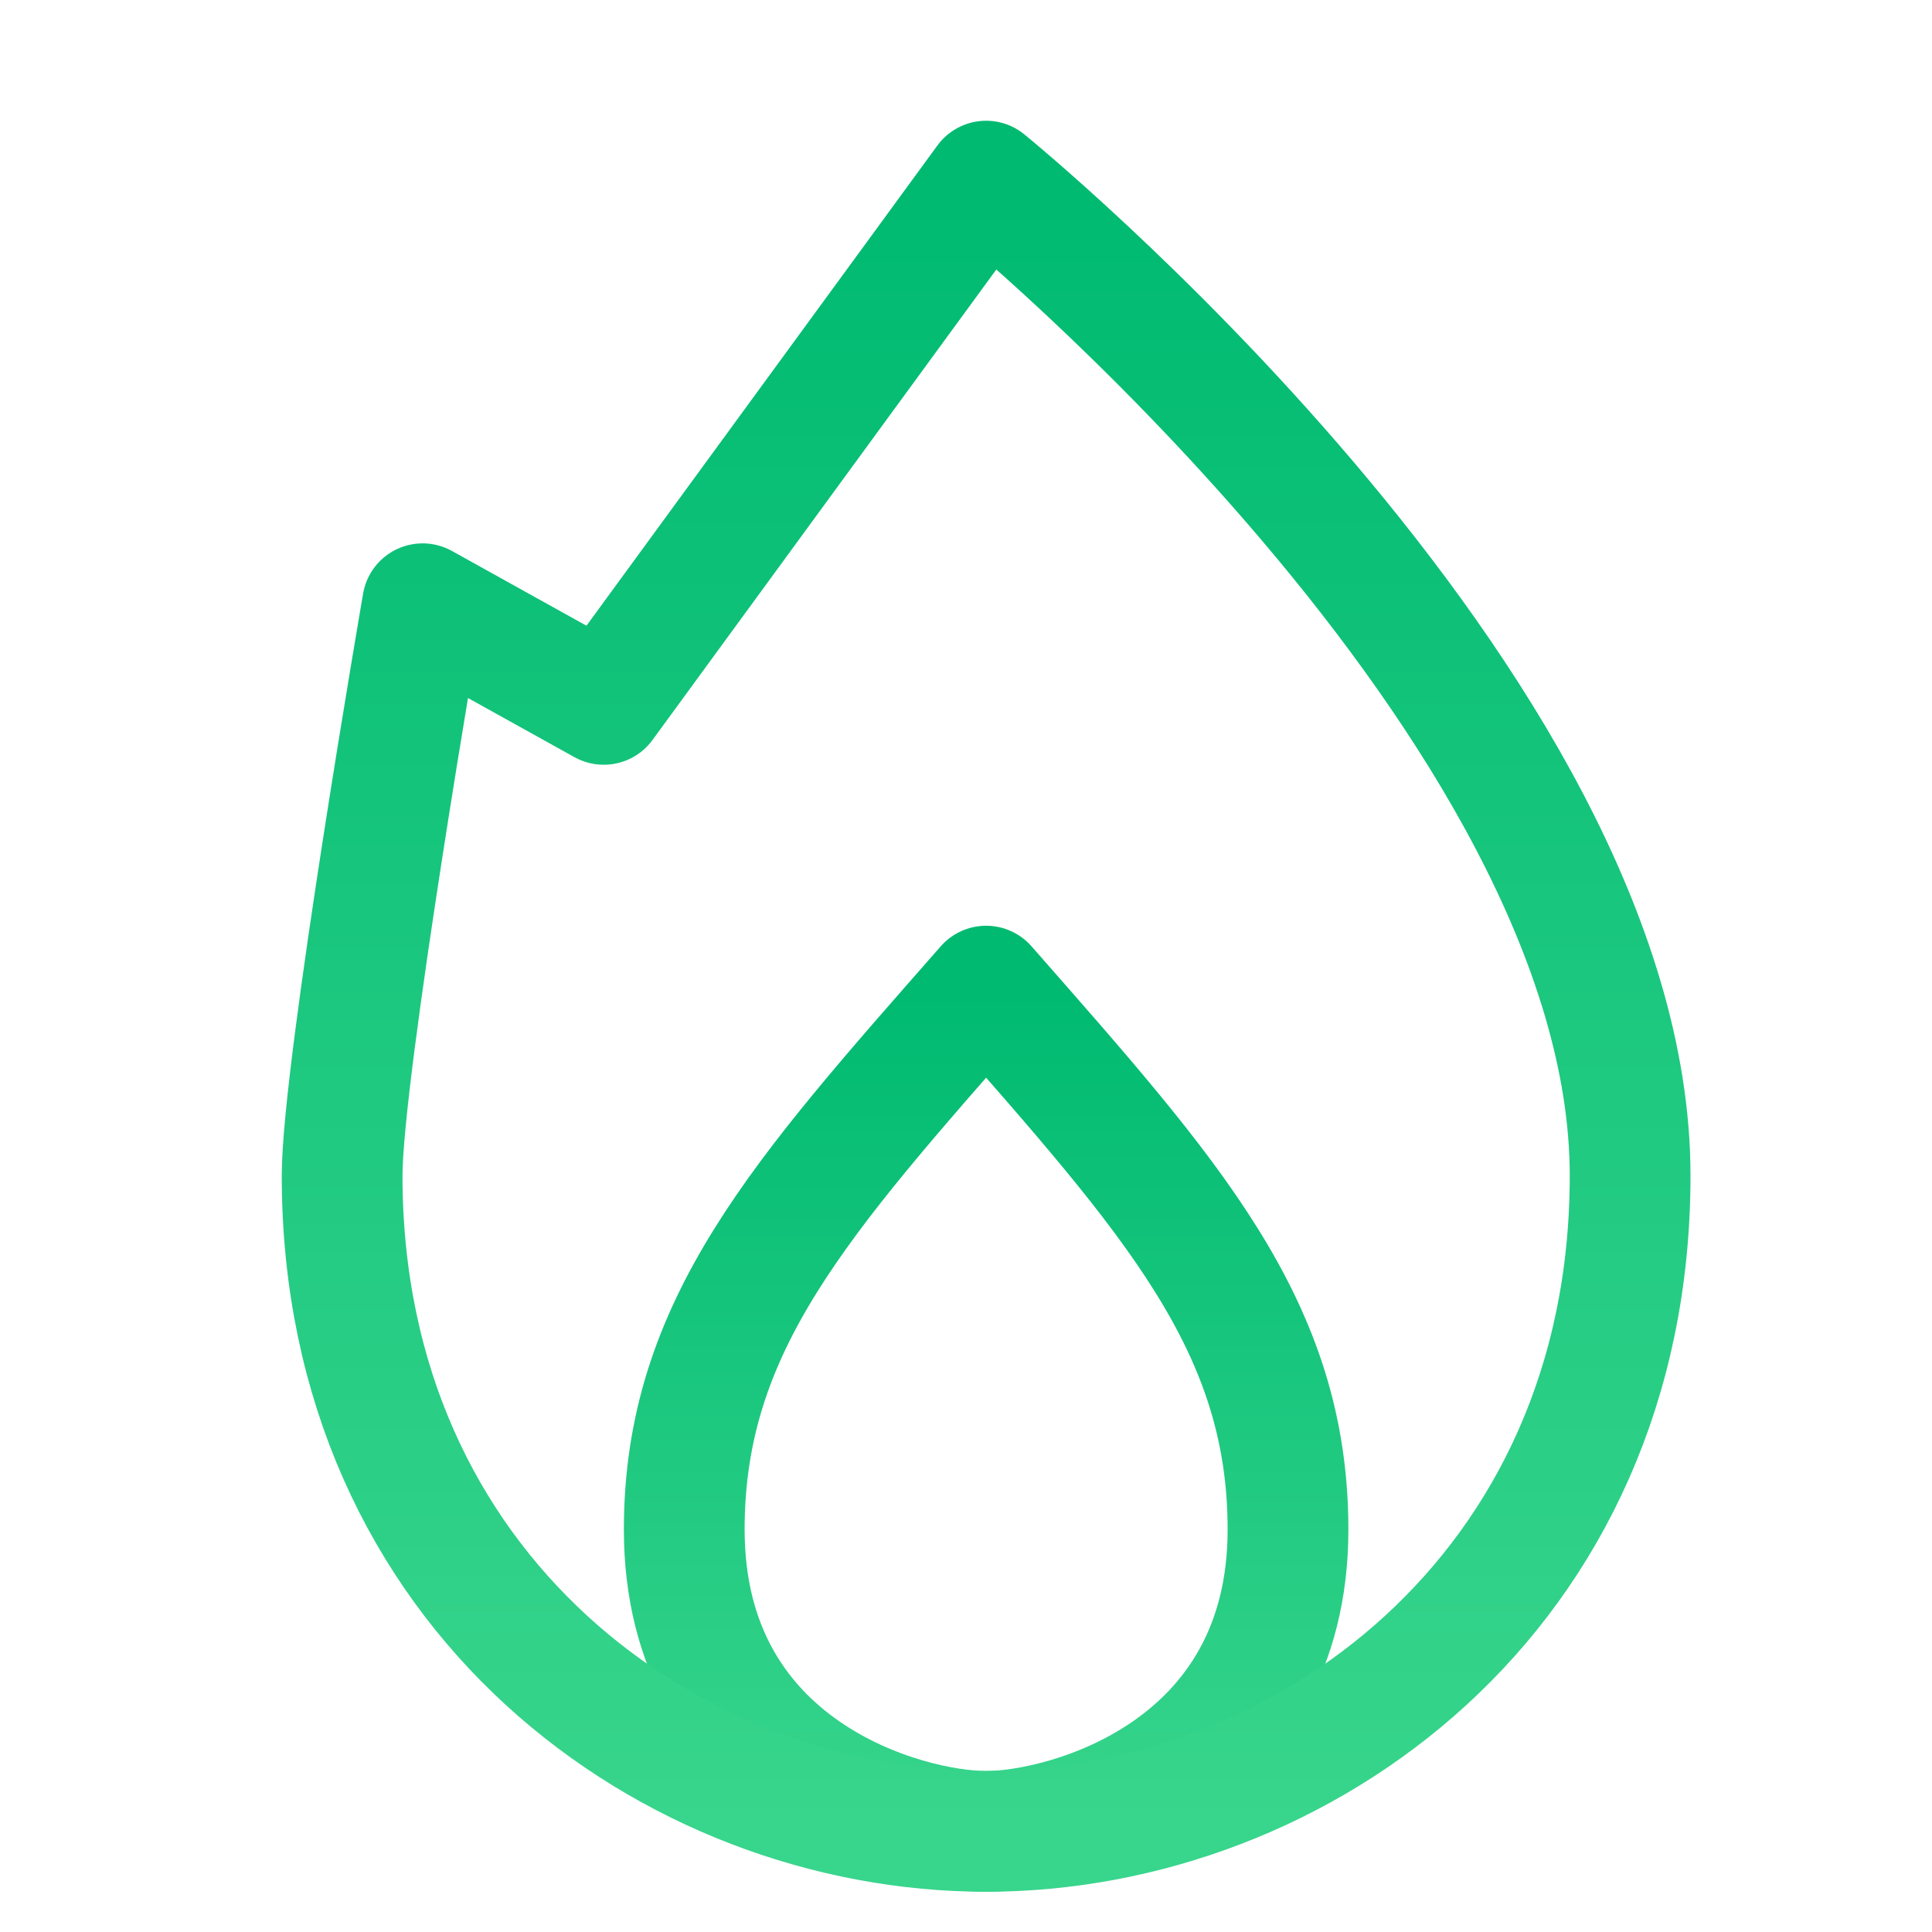
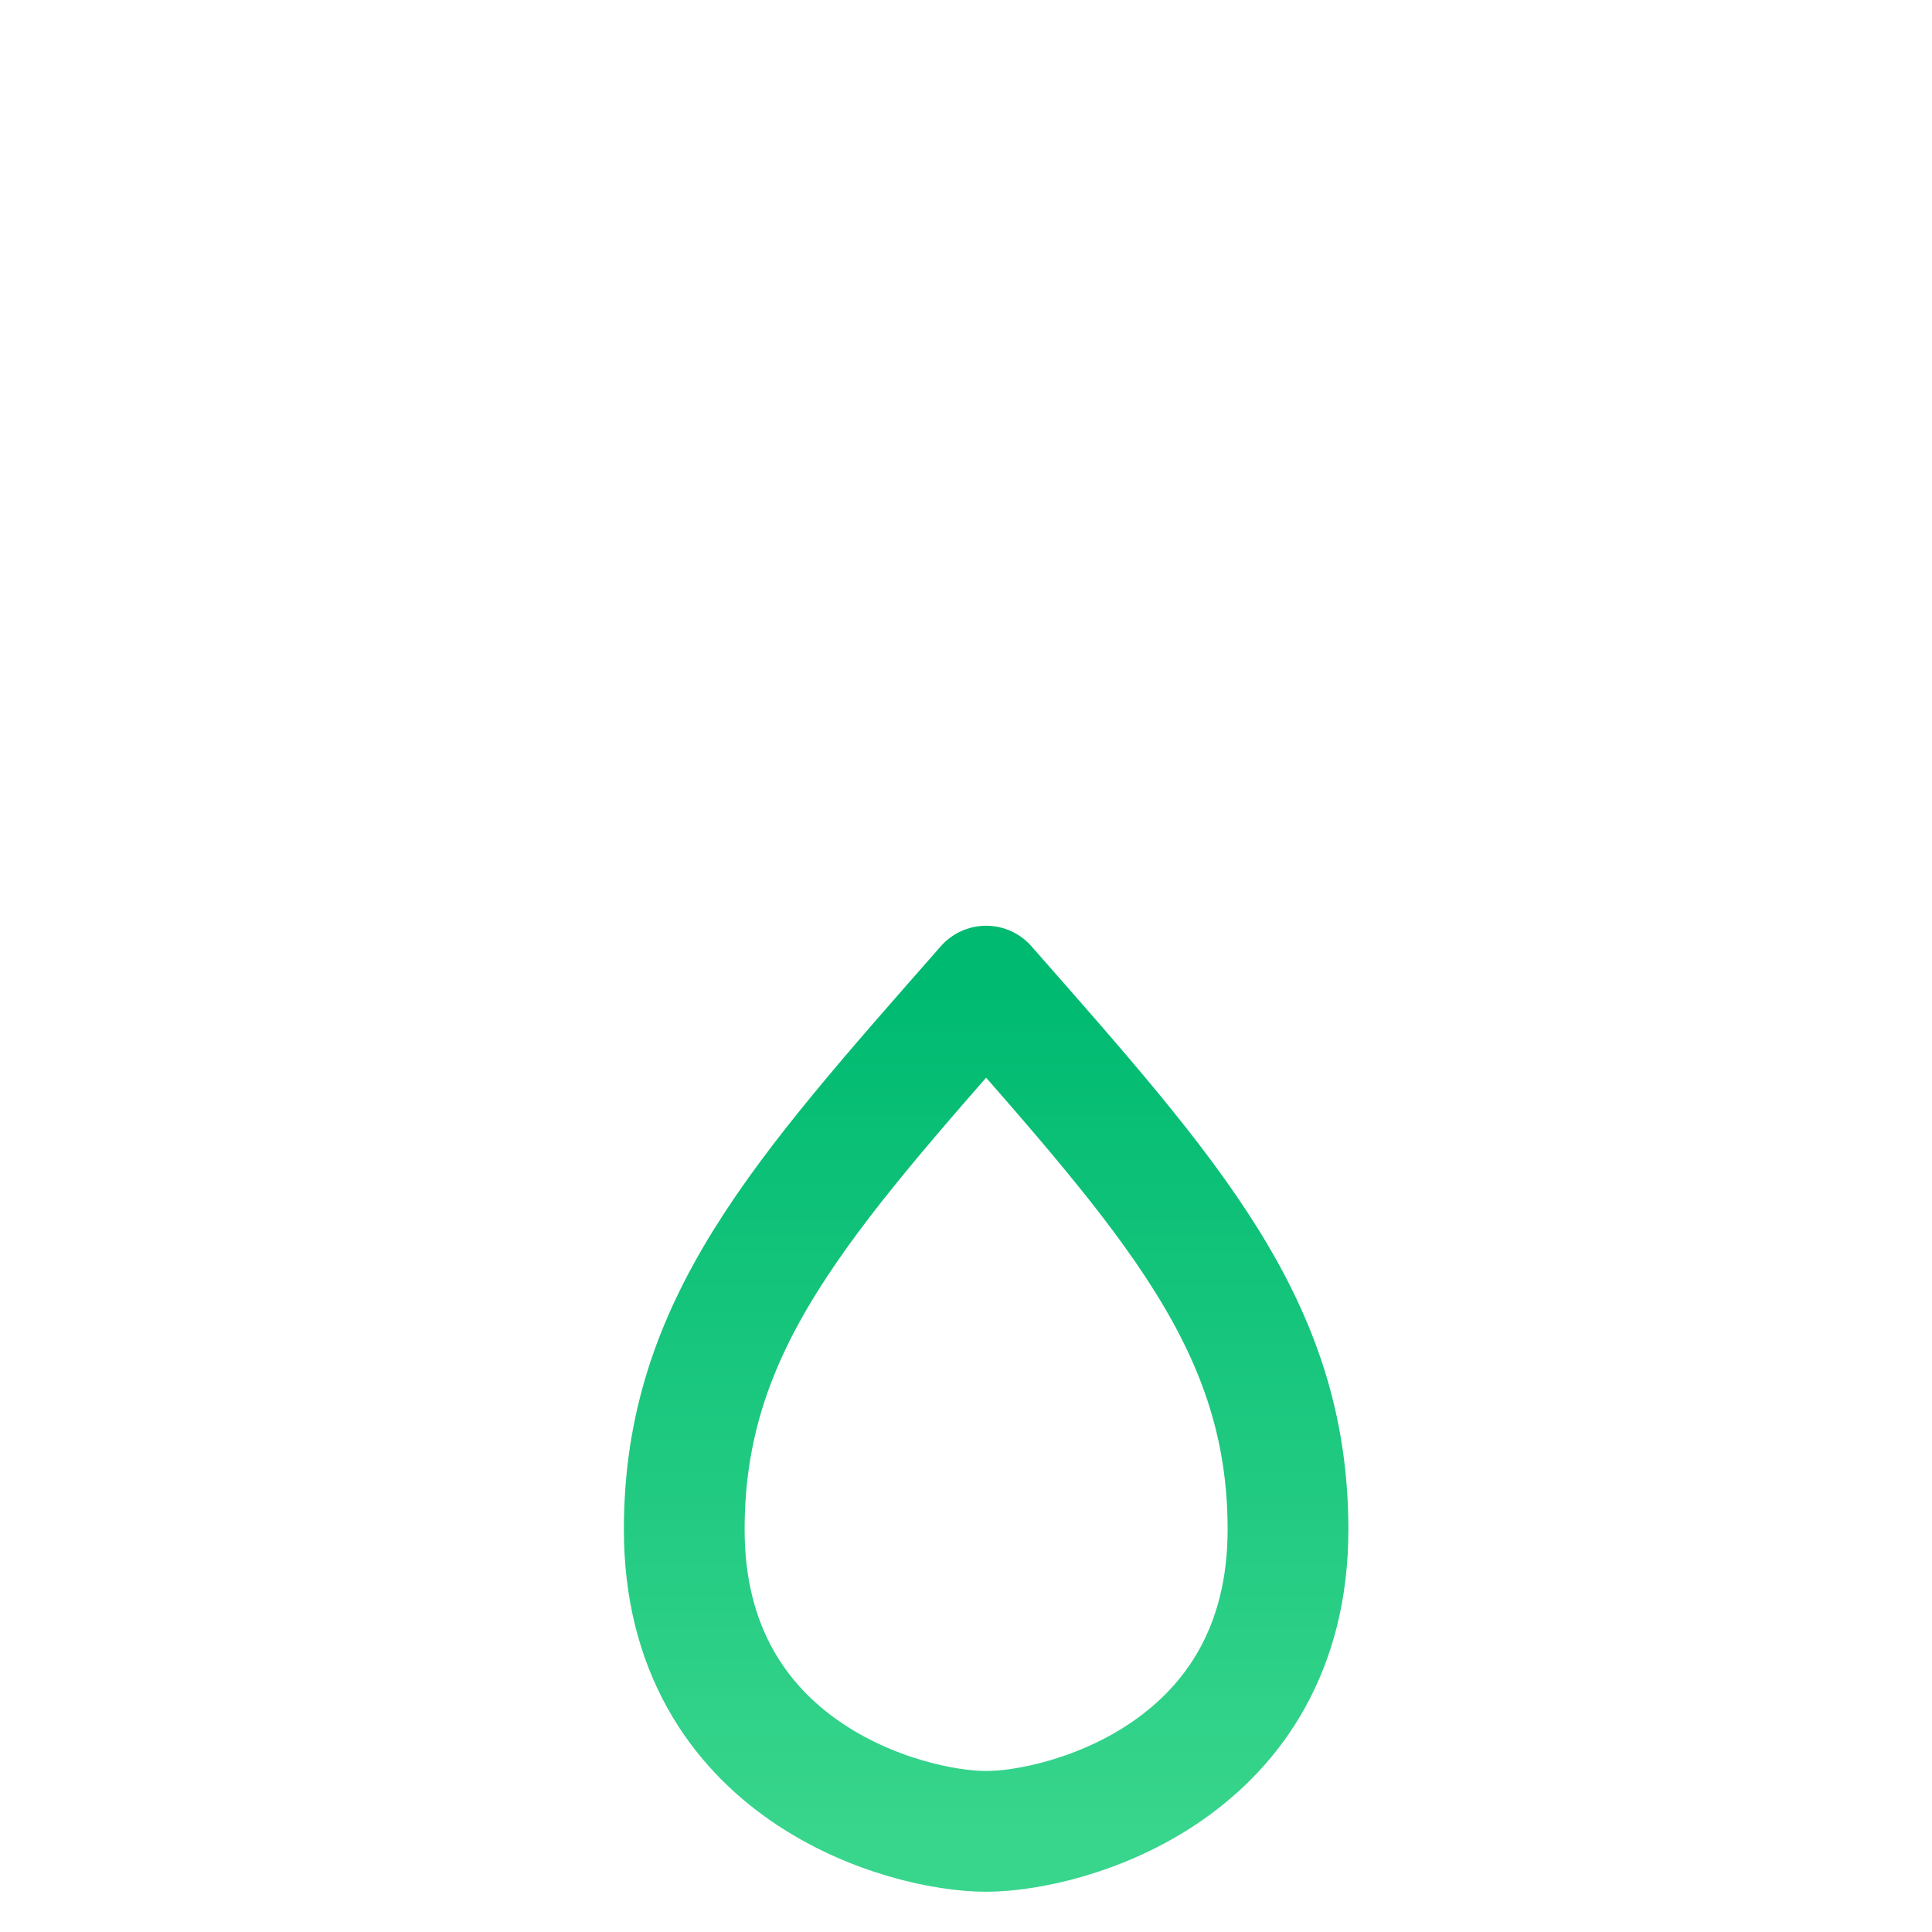
<svg xmlns="http://www.w3.org/2000/svg" width="48" height="48">
  <defs>
    <linearGradient id="gradient-green" x1="0%" x2="0%" y1="0%" y2="100%">
      <stop offset="0%" stop-color="#00BA71" />
      <stop offset="100%" stop-color="#38D58C" />
    </linearGradient>
  </defs>
  <g fill="none" stroke="url(#gradient-green)" stroke-linecap="round" stroke-linejoin="round" stroke-width="3" class="nc-icon-wrapper" transform="translate(.5 .5)">
    <path d="M24 45c2 0 7.5-1.5 7.5-7.5 0-5.068-2.89-8.25-7.5-13.5-4.61 5.25-7.5 8.432-7.5 13.5 0 6 5.5 7.5 7.5 7.5" data-color="color-2" />
-     <path d="M8 28.709C8 26.08 10 14.5 10 14.5l4.5 2.5L24 4s16 13 16 24.709C40 39.095 31.8 45 24 45S8 39.095 8 28.709" />
  </g>
</svg>